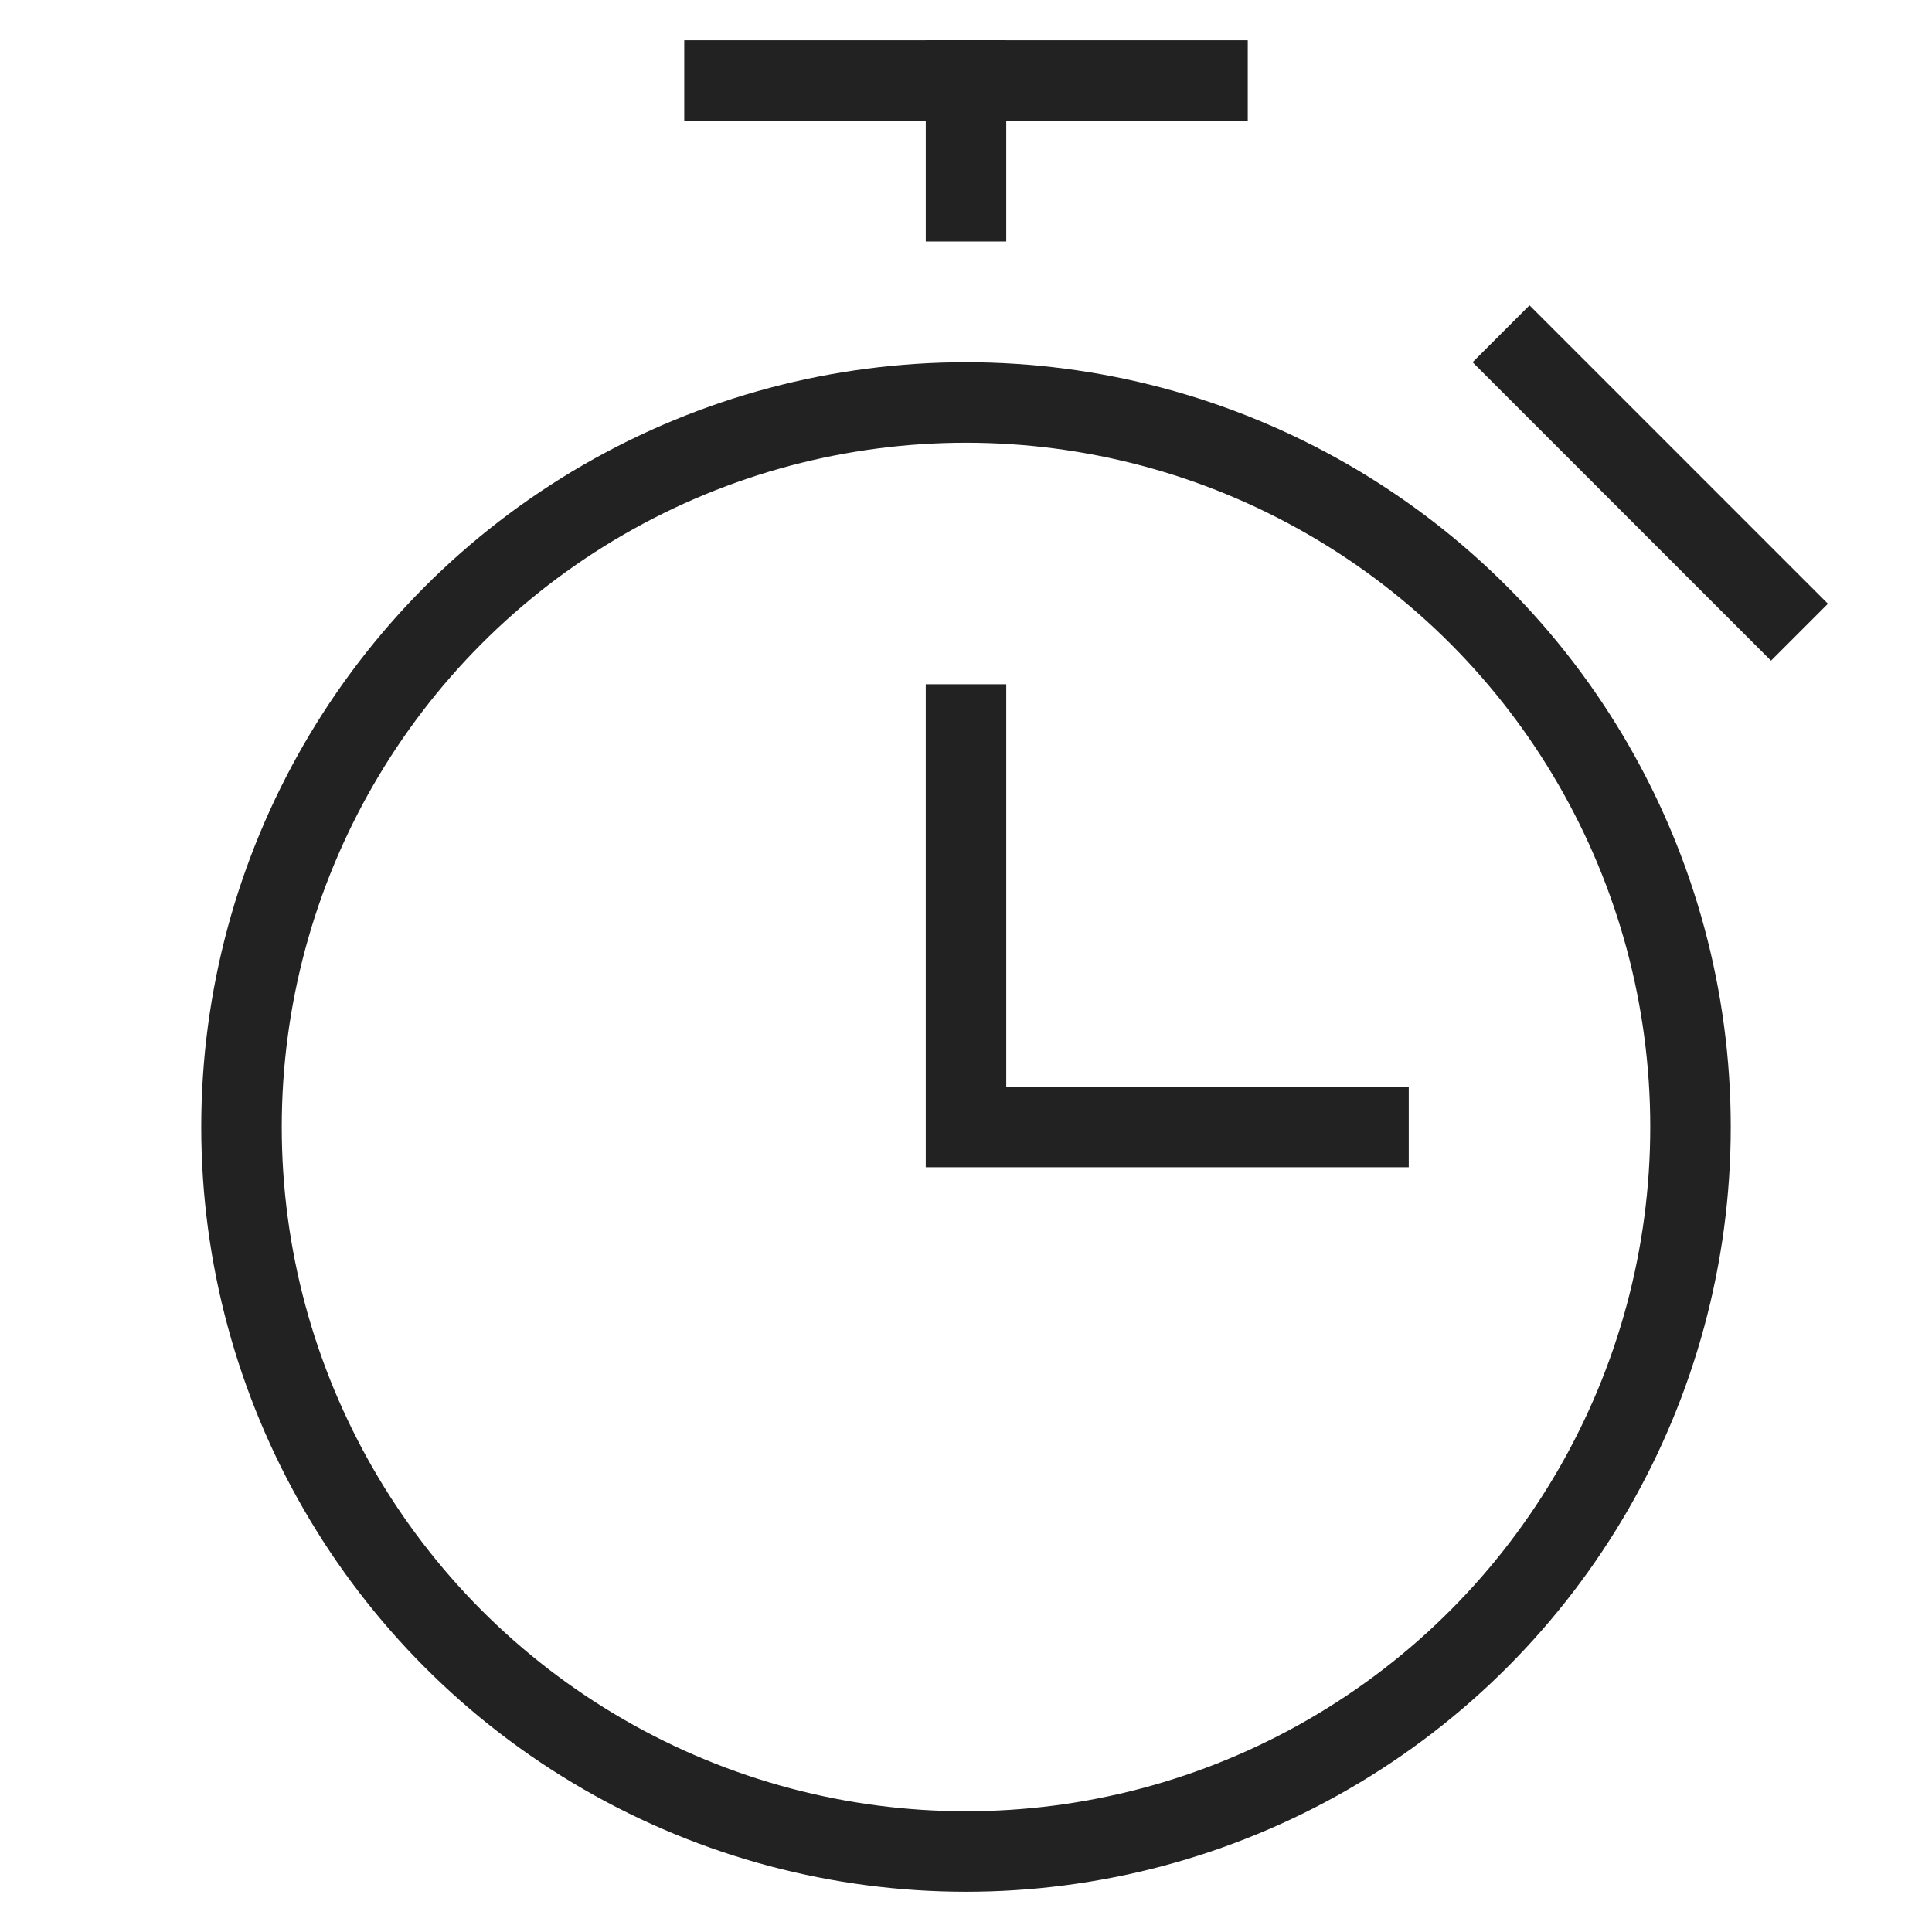
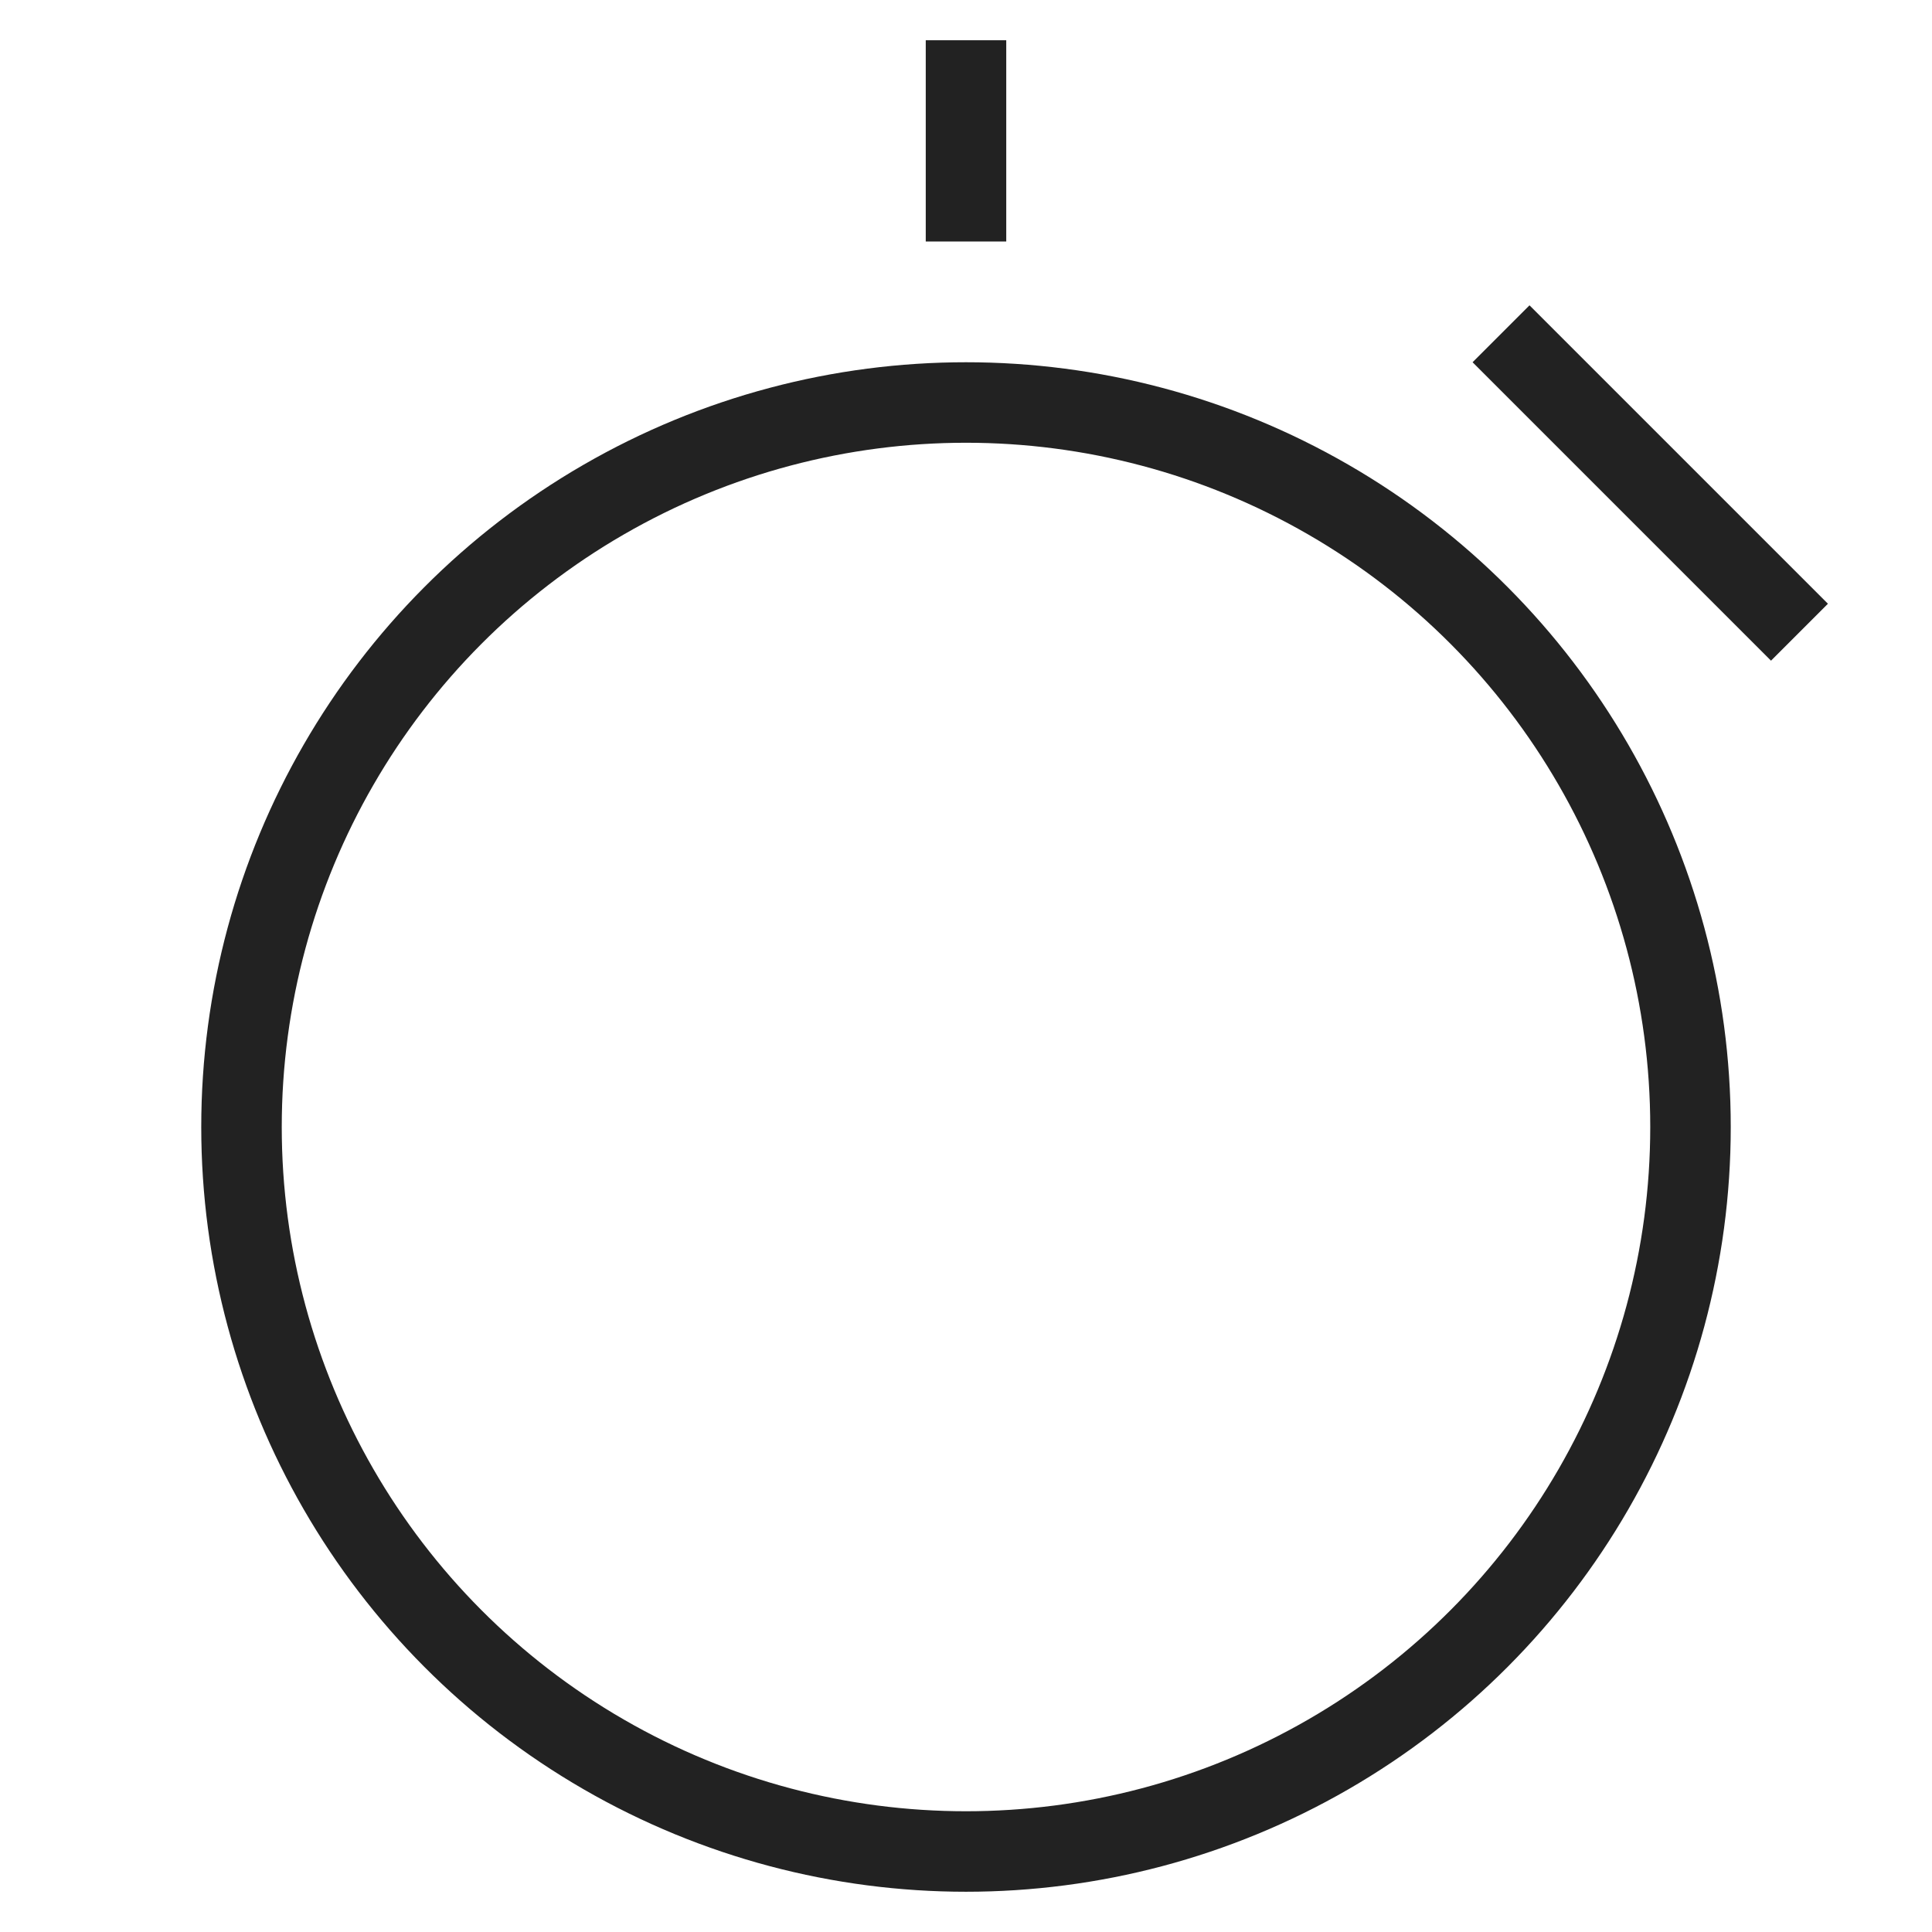
<svg xmlns="http://www.w3.org/2000/svg" x="0px" y="0px" width="48px" height="48px" viewBox="0 0 48 48">
  <g stroke-width="2" transform="translate(0, 0)">
-     <line data-color="color-2" x1="18" y1="2" x2="30" y2="2" fill="none" stroke="#222222" stroke-linecap="square" stroke-miterlimit="10" stroke-width="2" stroke-linejoin="miter" />
    <line data-color="color-2" x1="24" y1="2" x2="24" y2="5" fill="none" stroke="#222222" stroke-linecap="square" stroke-miterlimit="10" stroke-width="2" stroke-linejoin="miter" />
-     <polyline data-color="color-2" points="24 18 24 28 34 28" fill="none" stroke="#222222" stroke-linecap="square" stroke-miterlimit="10" stroke-width="2" stroke-linejoin="miter" />
    <circle cx="24" cy="28" r="18" fill="none" stroke="#222222" stroke-linecap="square" stroke-miterlimit="10" stroke-width="2" stroke-linejoin="miter" />
    <line data-color="color-2" x1="38" y1="9" x2="44" y2="15" fill="none" stroke="#222222" stroke-linecap="square" stroke-miterlimit="10" stroke-width="2" stroke-linejoin="miter" />
  </g>
</svg>